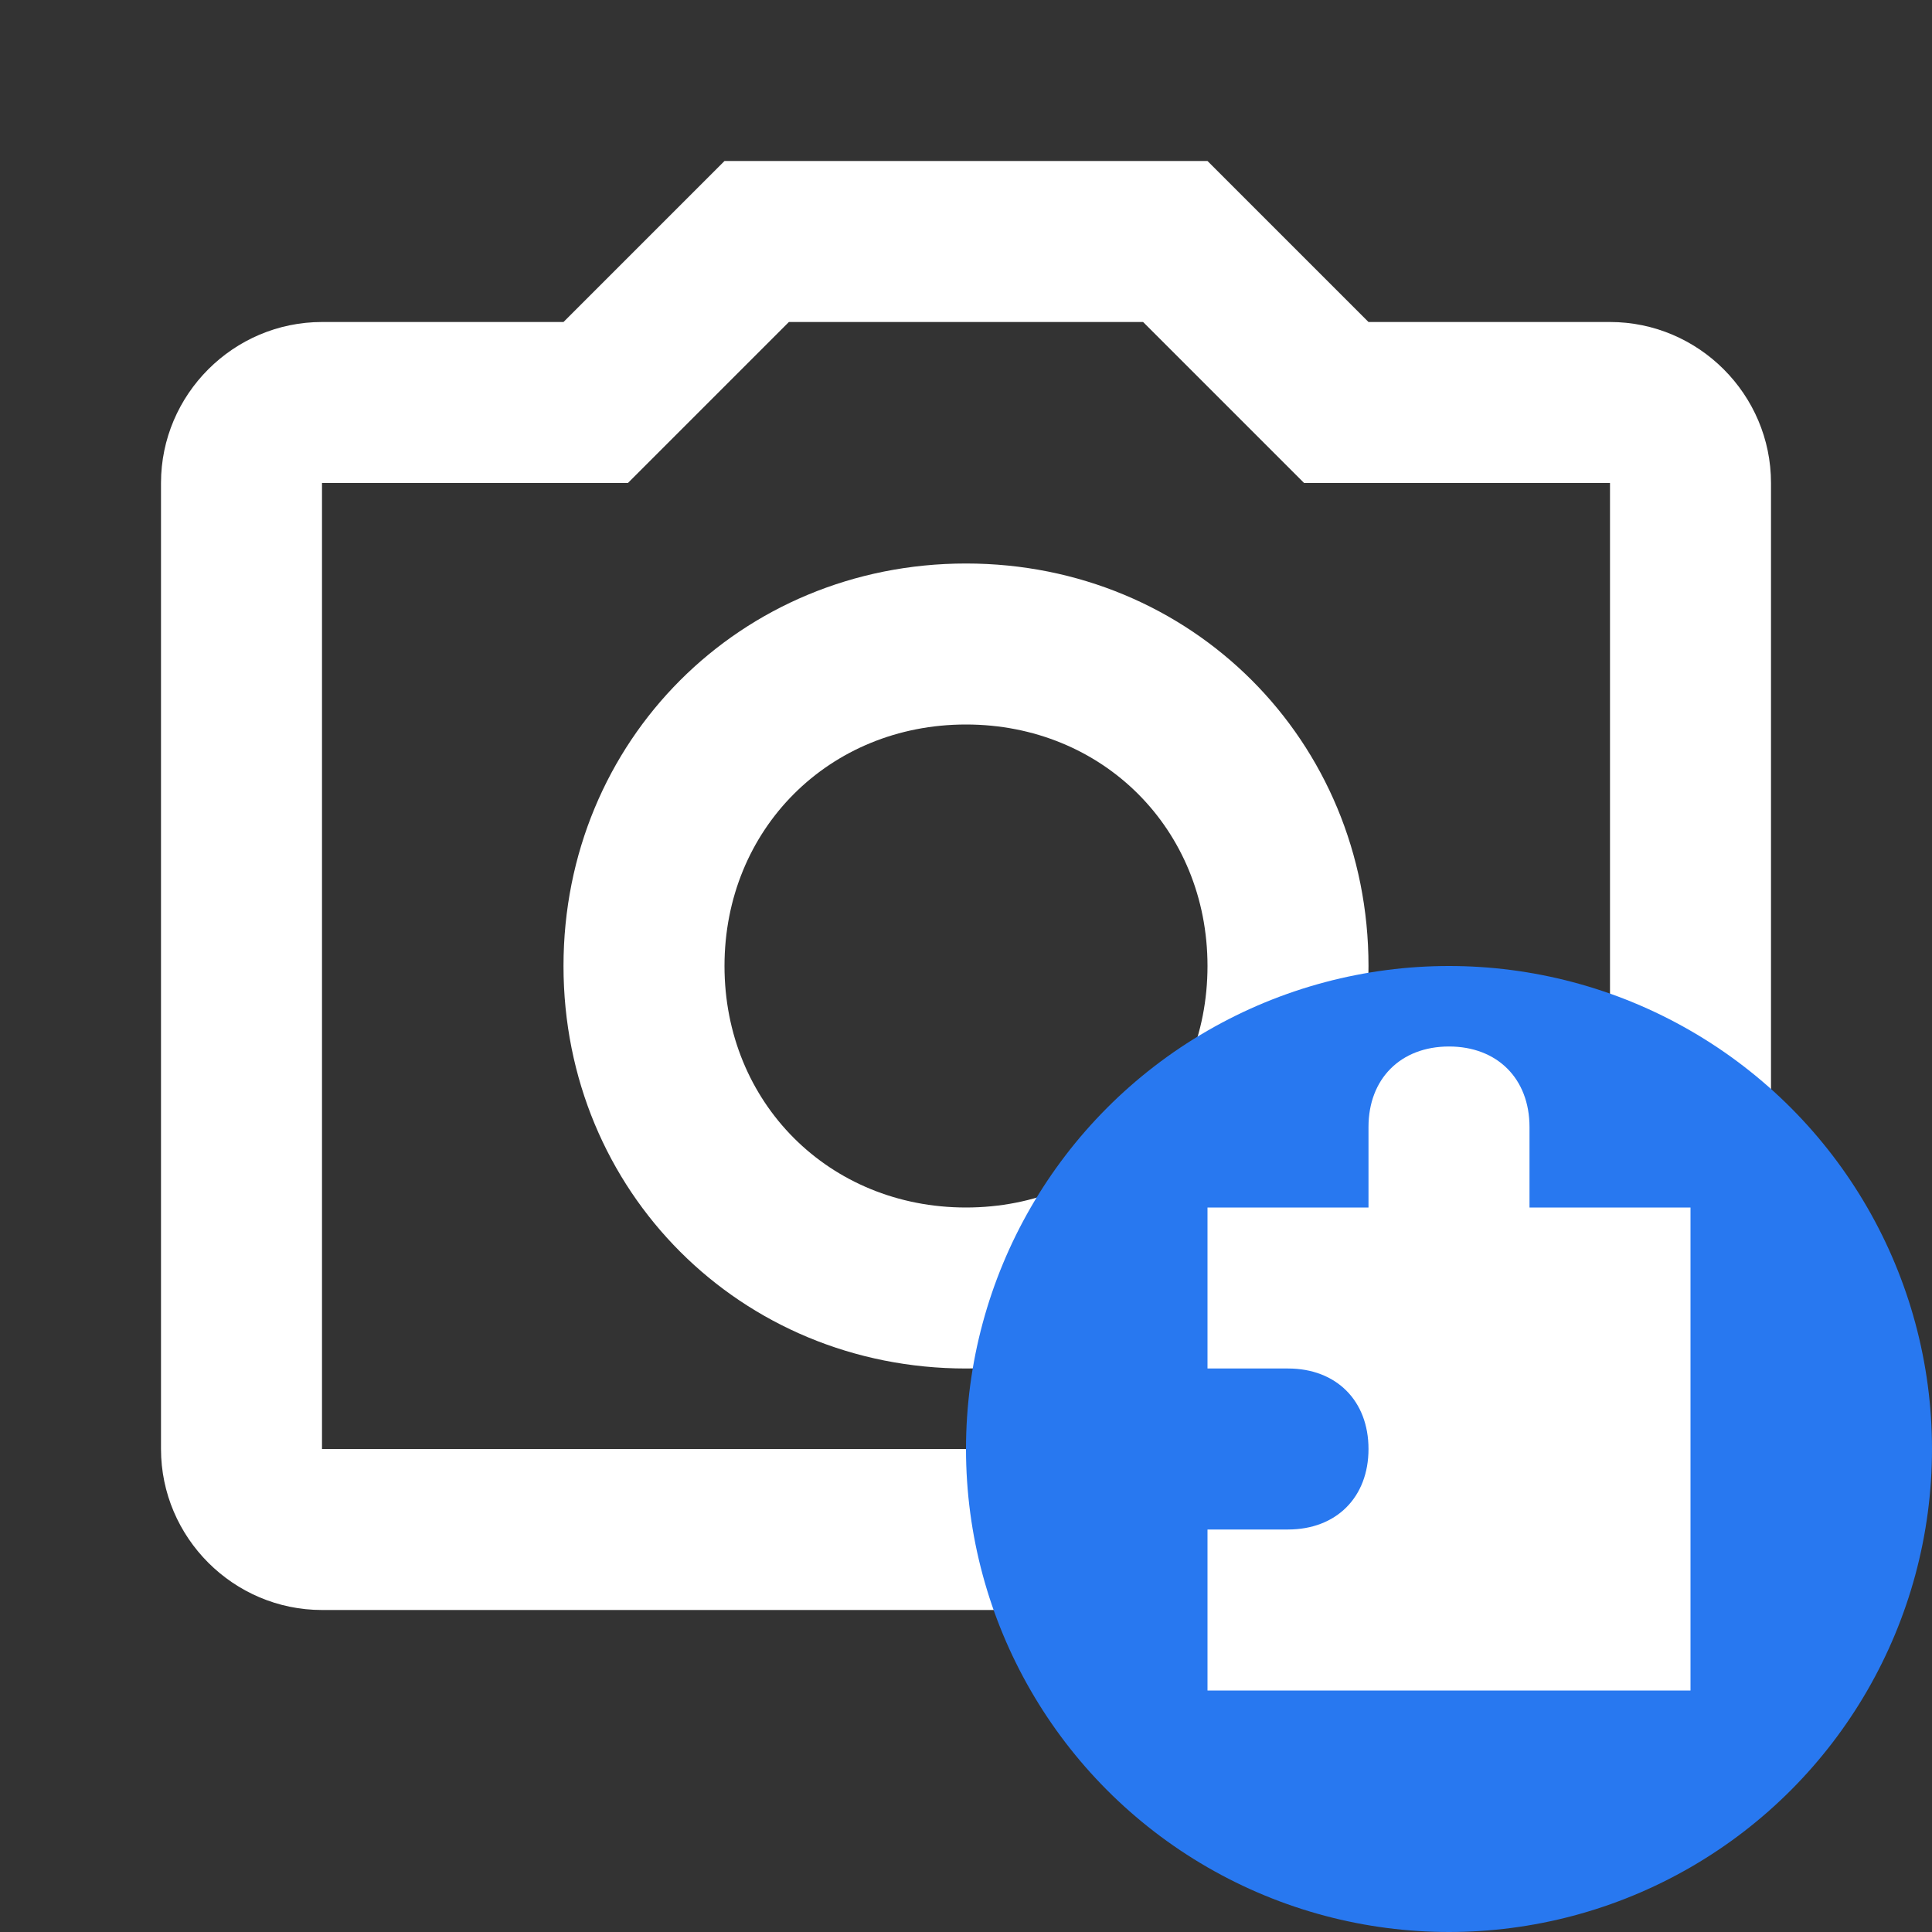
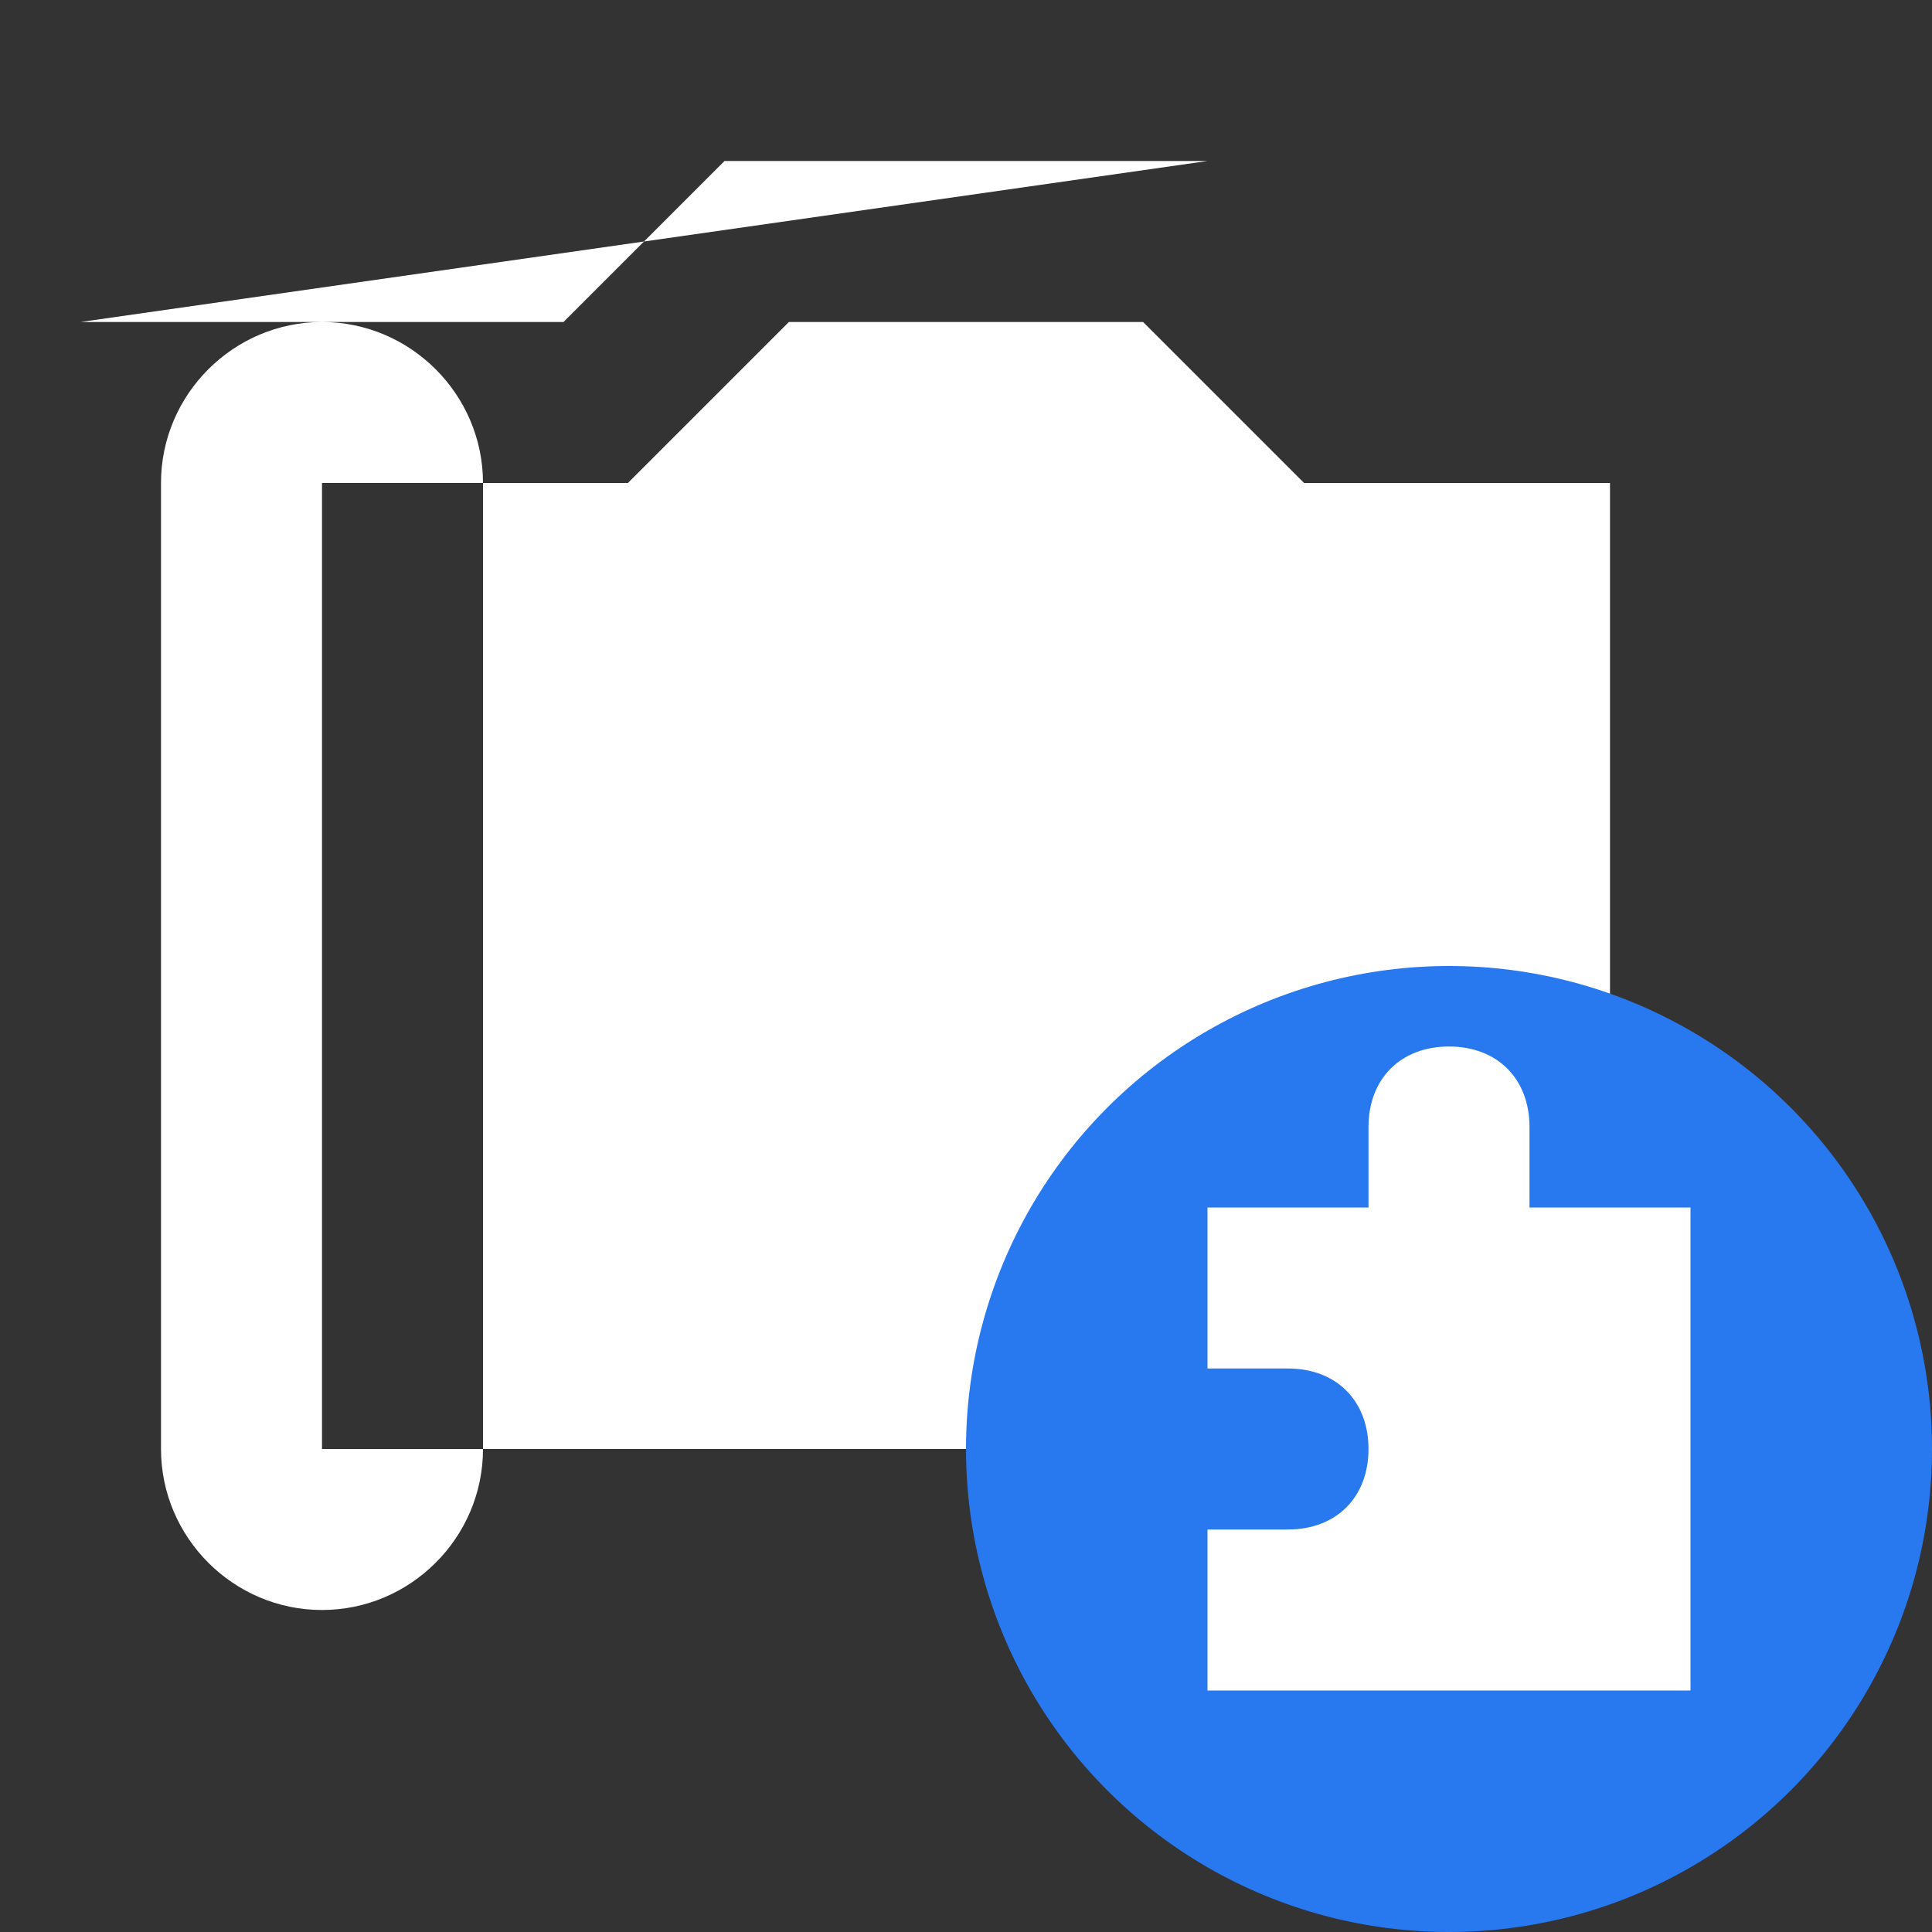
<svg xmlns="http://www.w3.org/2000/svg" version="1.1" id="Ebene_1" x="0px" y="0px" width="24px" height="24px" viewBox="0 0 24 24" enable-background="new 0 0 24 24" xml:space="preserve">
  <rect x="0" y="0" width="24" height="24" fill="#333333" stroke="none" />
-   <path fill="#FFFFFF" d="M14.2,4l1.4,1.4L16.2,6H17h3v12H4V6h3h0.8l0.6-0.6L9.8,4H14.2 M15,2H9L7,4H4C2.9,4,2,4.9,2,6v12  c0,1.1,0.9,2,2,2h16c1.1,0,2-0.9,2-2V6c0-1.1-0.9-2-2-2h-3L15,2L15,2z" />
-   <path fill="#FFFFFF" d="M12,7c-2.8,0-5,2.2-5,5s2.2,5,5,5s5-2.2,5-5S14.8,7,12,7z M12,15c-1.7,0-3-1.3-3-3s1.3-3,3-3s3,1.3,3,3  S13.7,15,12,15z" />
+   <path fill="#FFFFFF" d="M14.2,4l1.4,1.4L16.2,6H17h3v12H4V6h3h0.8l0.6-0.6L9.8,4H14.2 M15,2H9L7,4H4C2.9,4,2,4.9,2,6v12  c0,1.1,0.9,2,2,2c1.1,0,2-0.9,2-2V6c0-1.1-0.9-2-2-2h-3L15,2L15,2z" />
  <circle fill="#2878F0" cx="18" cy="18" r="6" />
  <path fill="#FFFFFF" d="M19,15v-1c0-0.6-0.4-1-1-1s-1,0.4-1,1v1h-2v2h1c0.6,0,1,0.4,1,1s-0.4,1-1,1h-1v2h6v-6H19z" />
</svg>